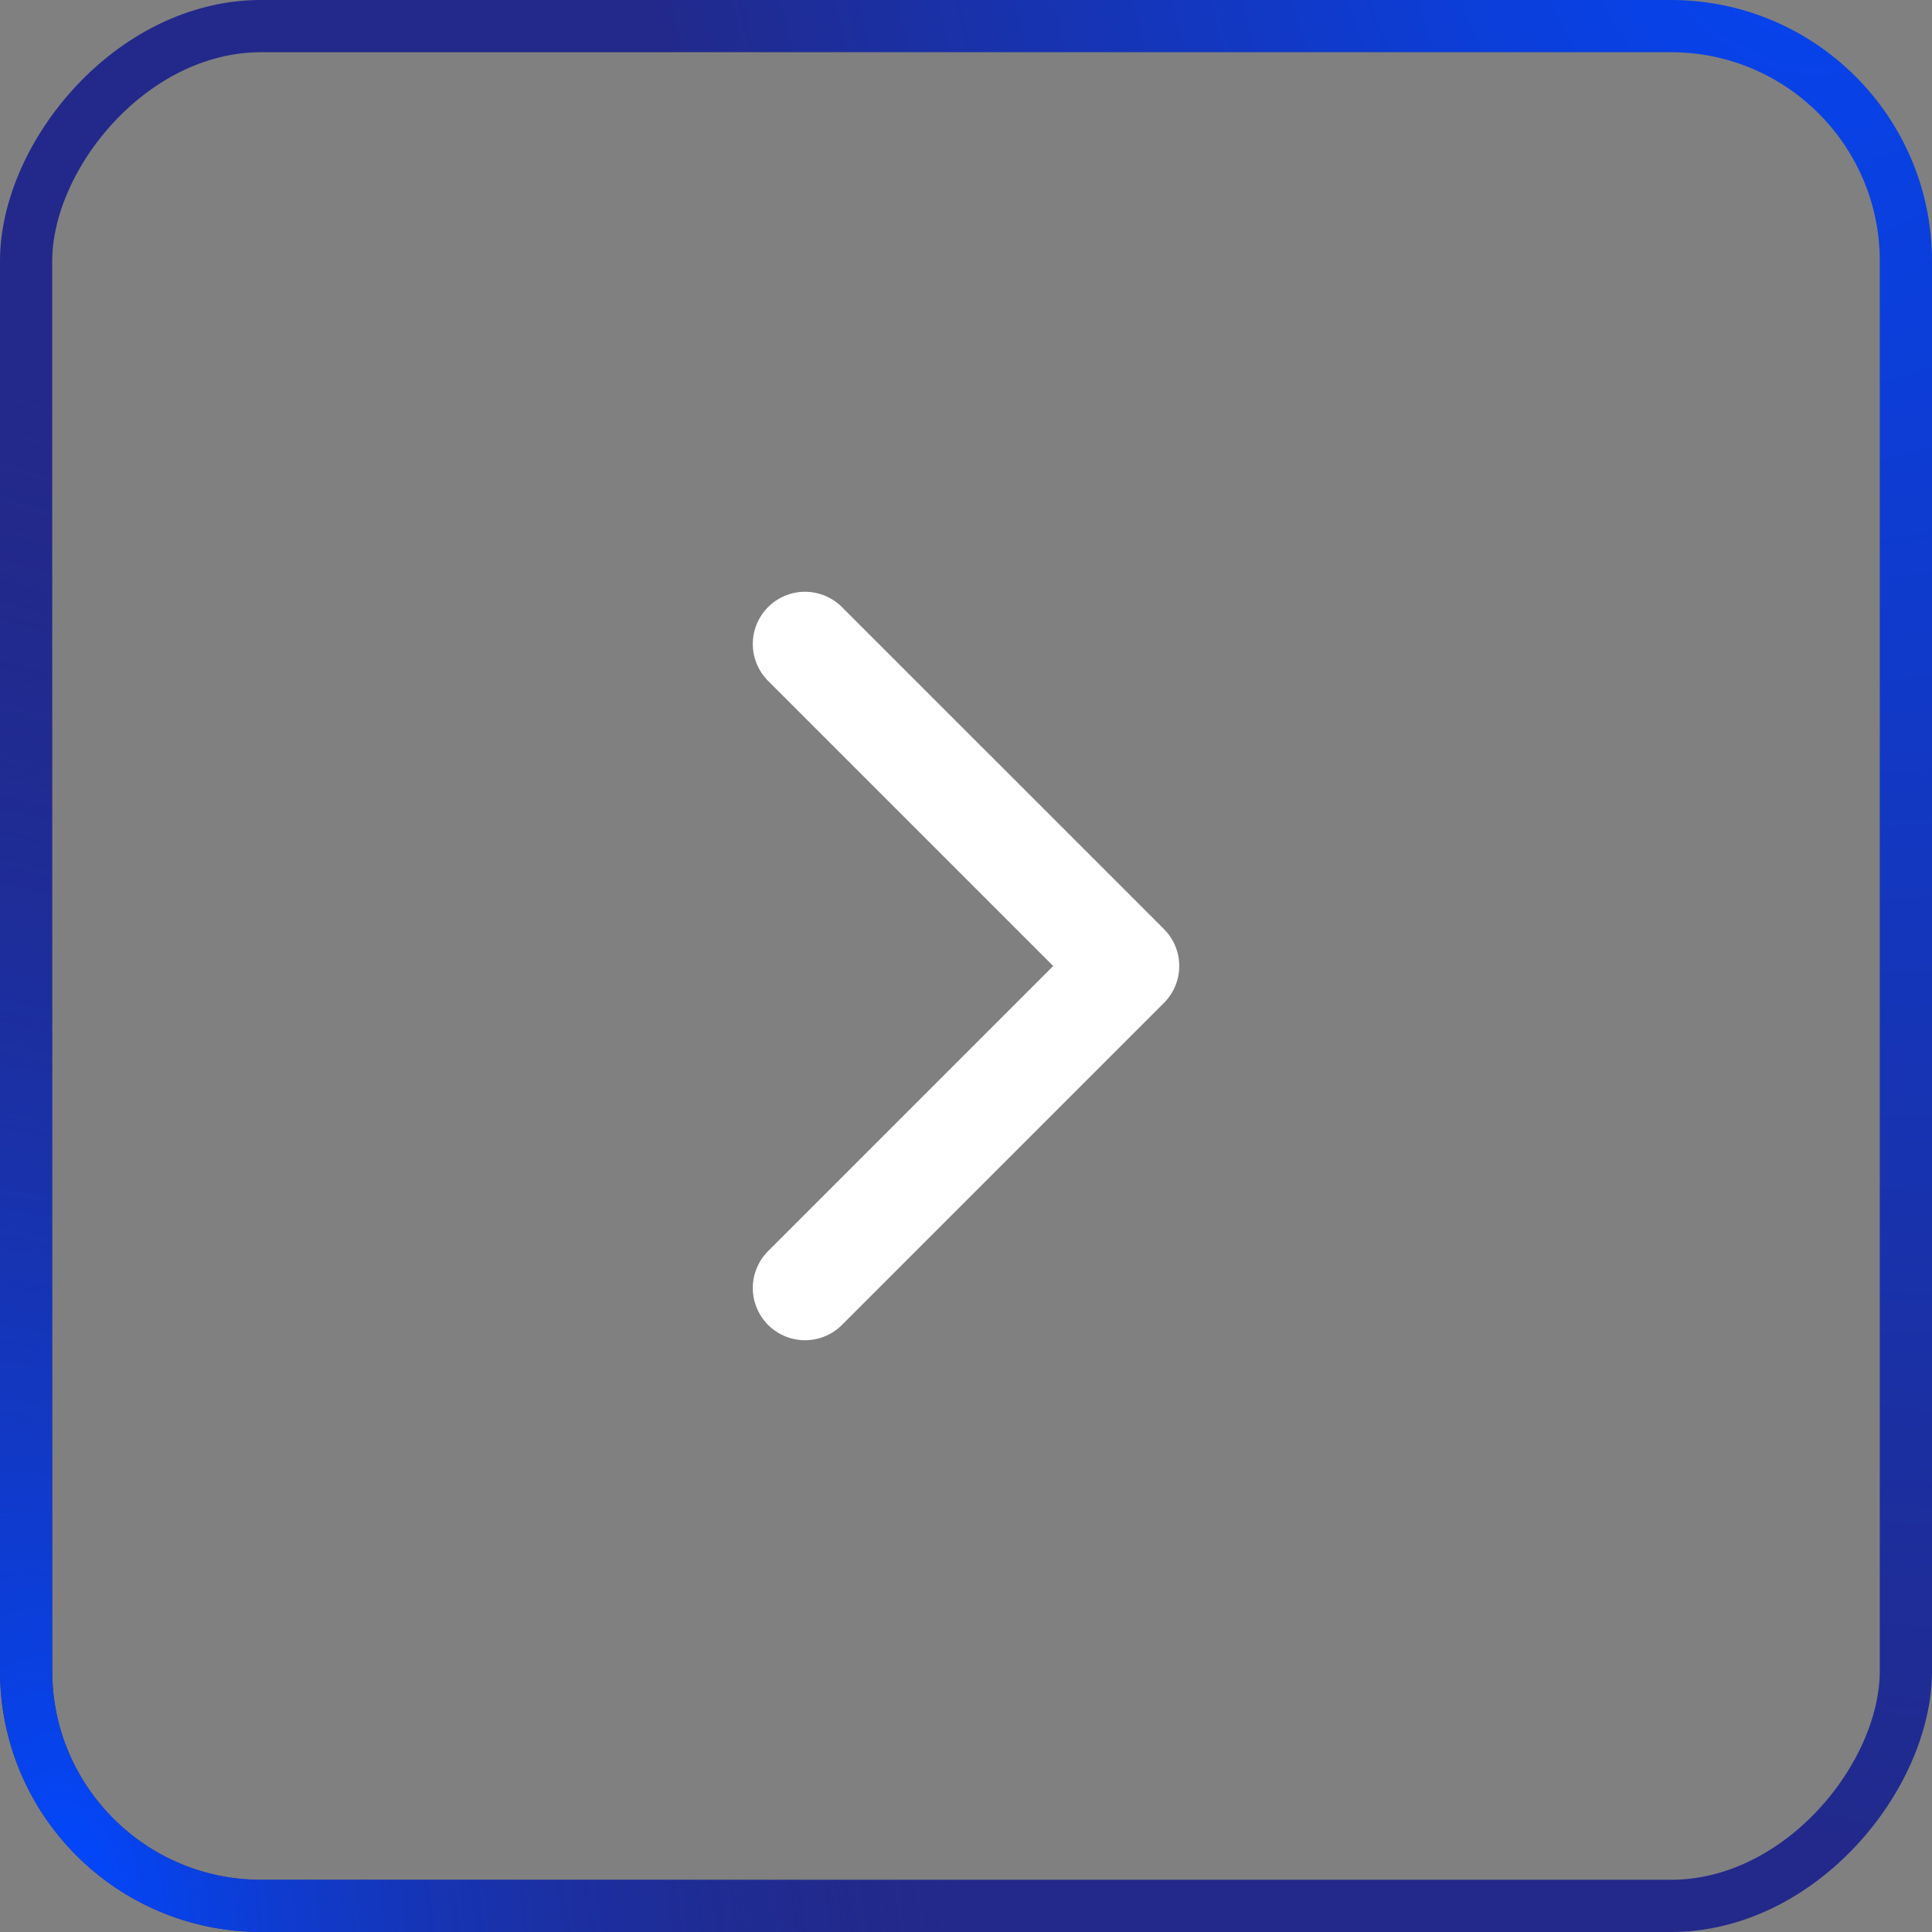
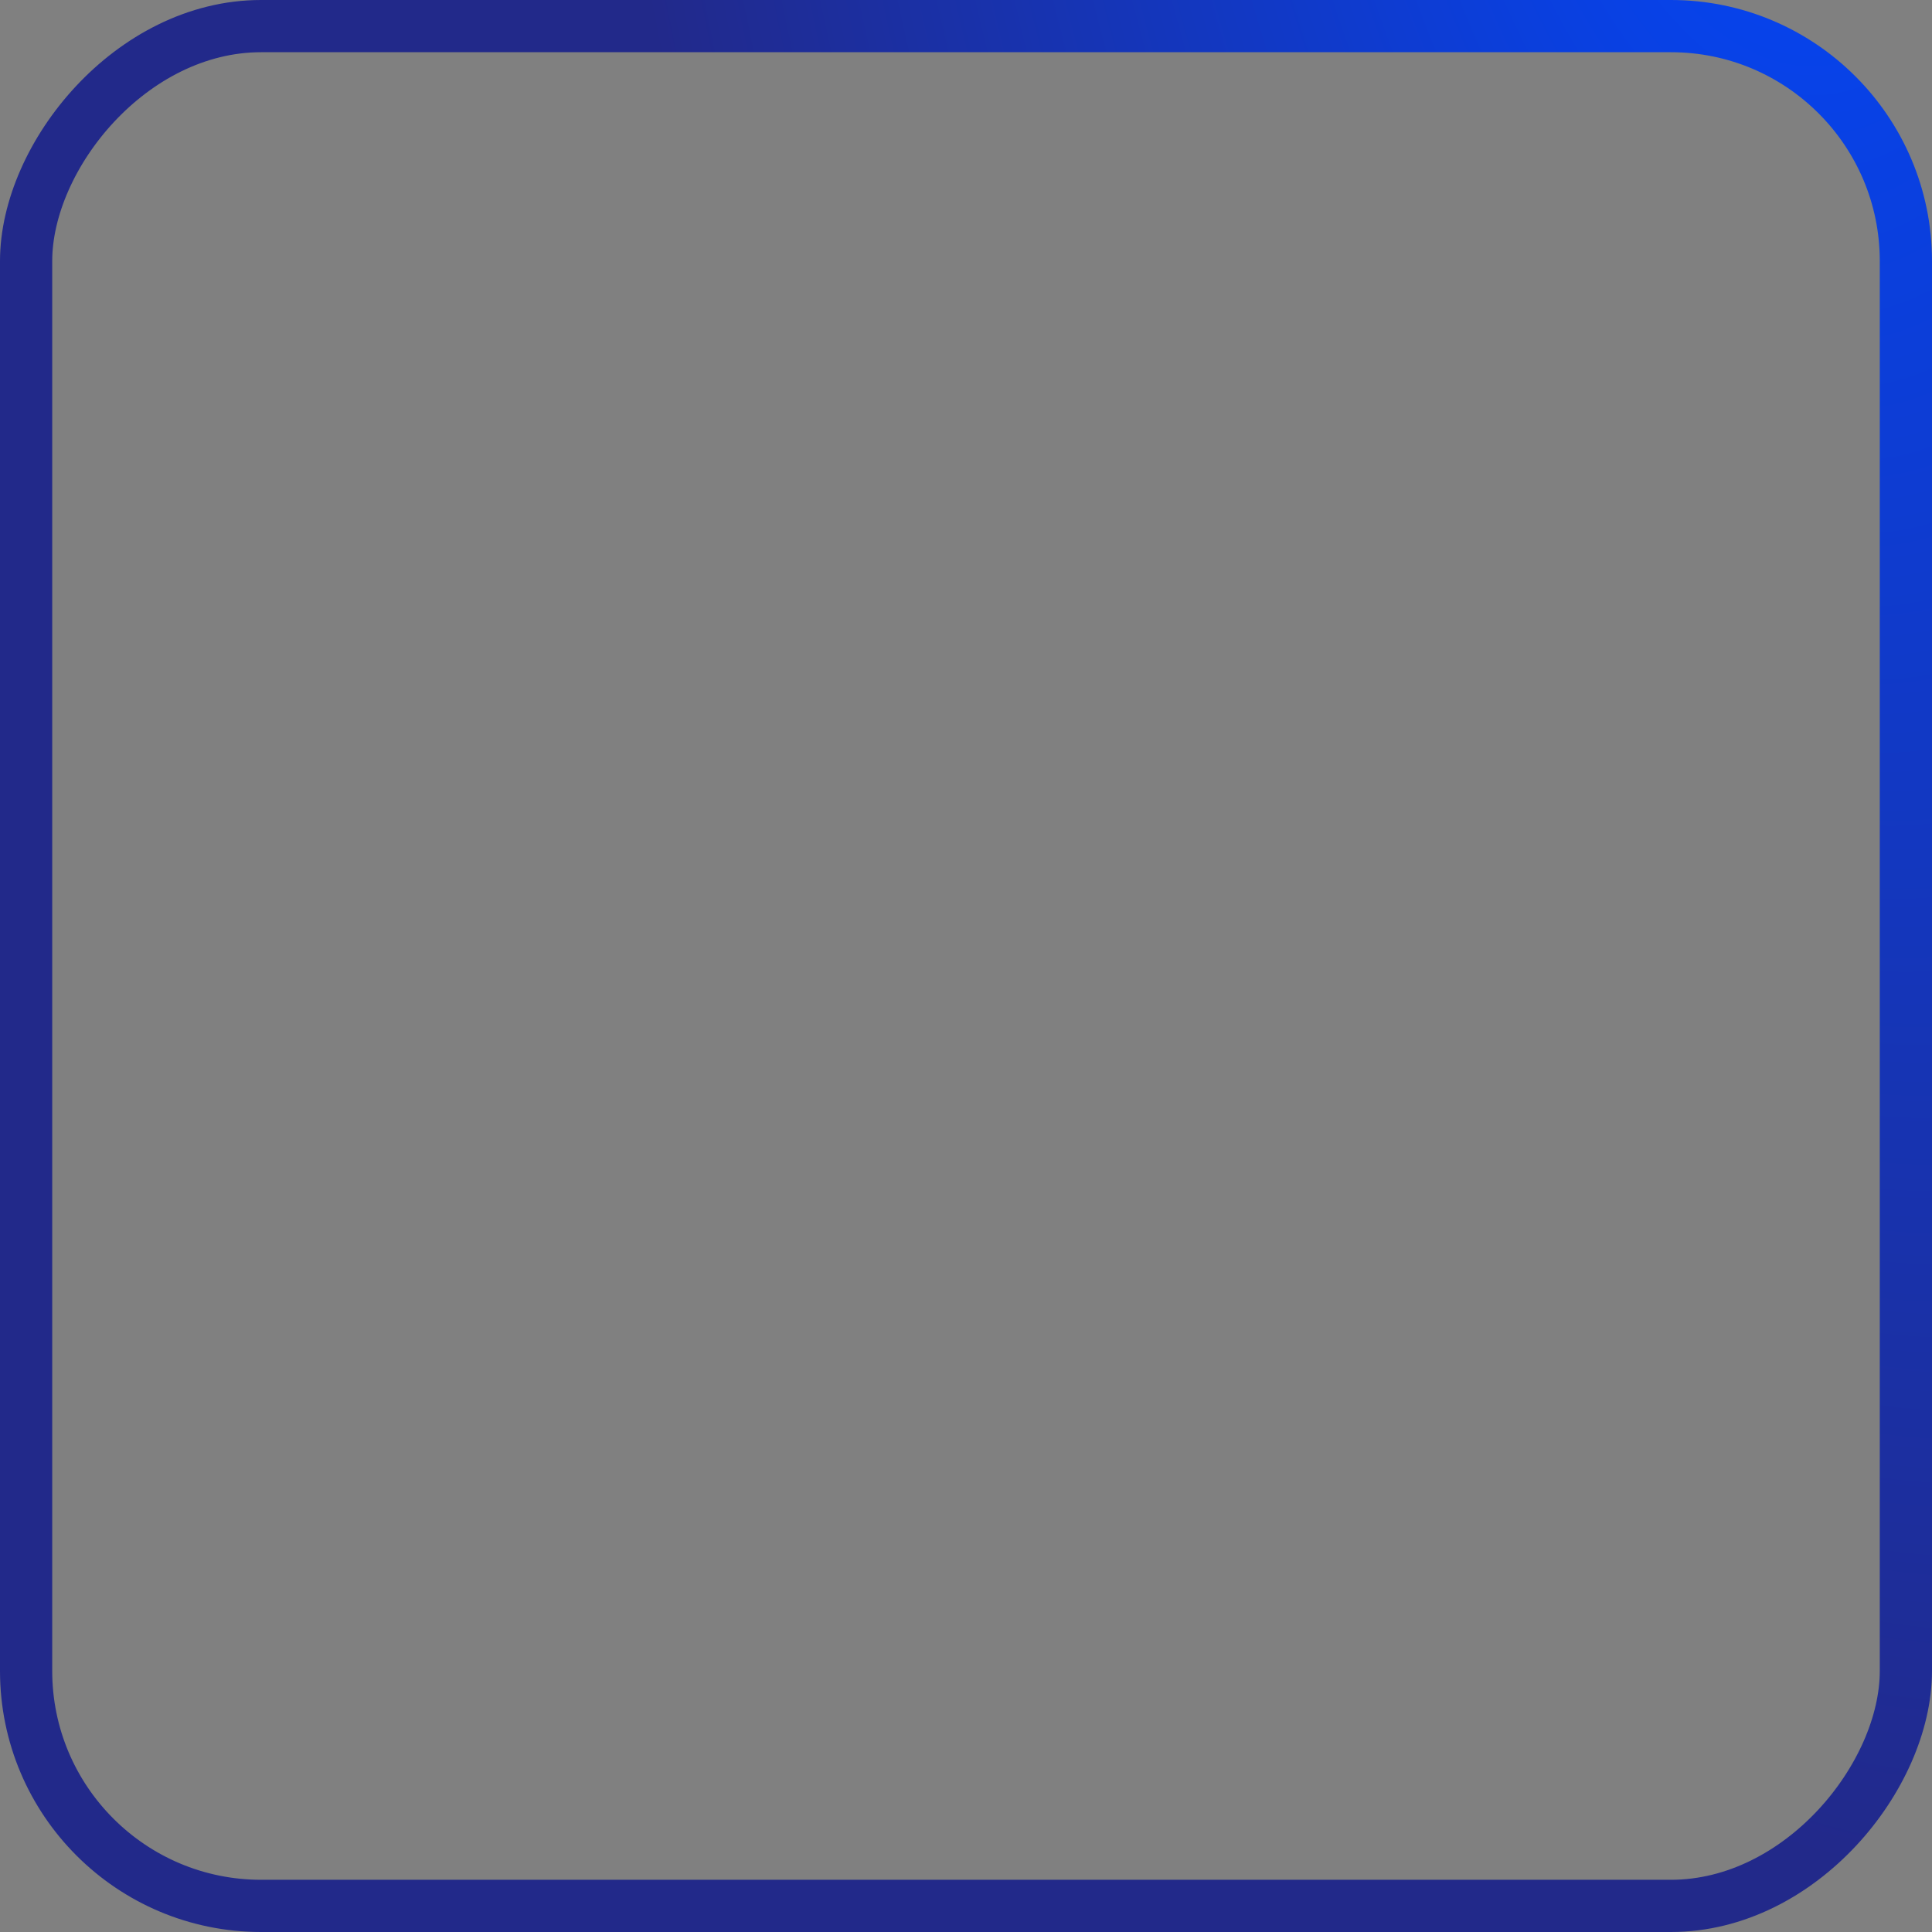
<svg xmlns="http://www.w3.org/2000/svg" width="37" height="37" viewBox="0 0 37 37" fill="none">
  <rect x="0" y="0" width="37" height="37" fill="#808080" stroke="none" />
  <rect x="0.5" y="-0.5" width="36" height="36" rx="4.5" transform="matrix(1 0 0 -1 0 36)" stroke="url(#paint0_radial_2197_8)" />
-   <rect x="0.5" y="-0.5" width="36" height="36" rx="4.5" transform="matrix(1 0 0 -1 0 36)" stroke="url(#paint1_radial_2197_8)" />
-   <path d="M15.417 24.667L21.584 18.5L15.417 12.333" stroke="white" stroke-width="2" stroke-linecap="round" stroke-linejoin="round" />
  <defs>
    <radialGradient id="paint0_radial_2197_8" cx="0" cy="0" r="1" gradientUnits="userSpaceOnUse" gradientTransform="translate(33.571 43.52) rotate(-81.791) scale(43.941 22.218)">
      <stop stop-color="#0148FF" />
      <stop offset="1" stop-color="#22298A" />
    </radialGradient>
    <radialGradient id="paint1_radial_2197_8" cx="0" cy="0" r="1" gradientUnits="userSpaceOnUse" gradientTransform="translate(1.077 0.03) rotate(-168.258) scale(17.11 29.76)">
      <stop stop-color="#0148FF" />
      <stop offset="1" stop-color="#22298A" stop-opacity="0" />
    </radialGradient>
  </defs>
</svg>